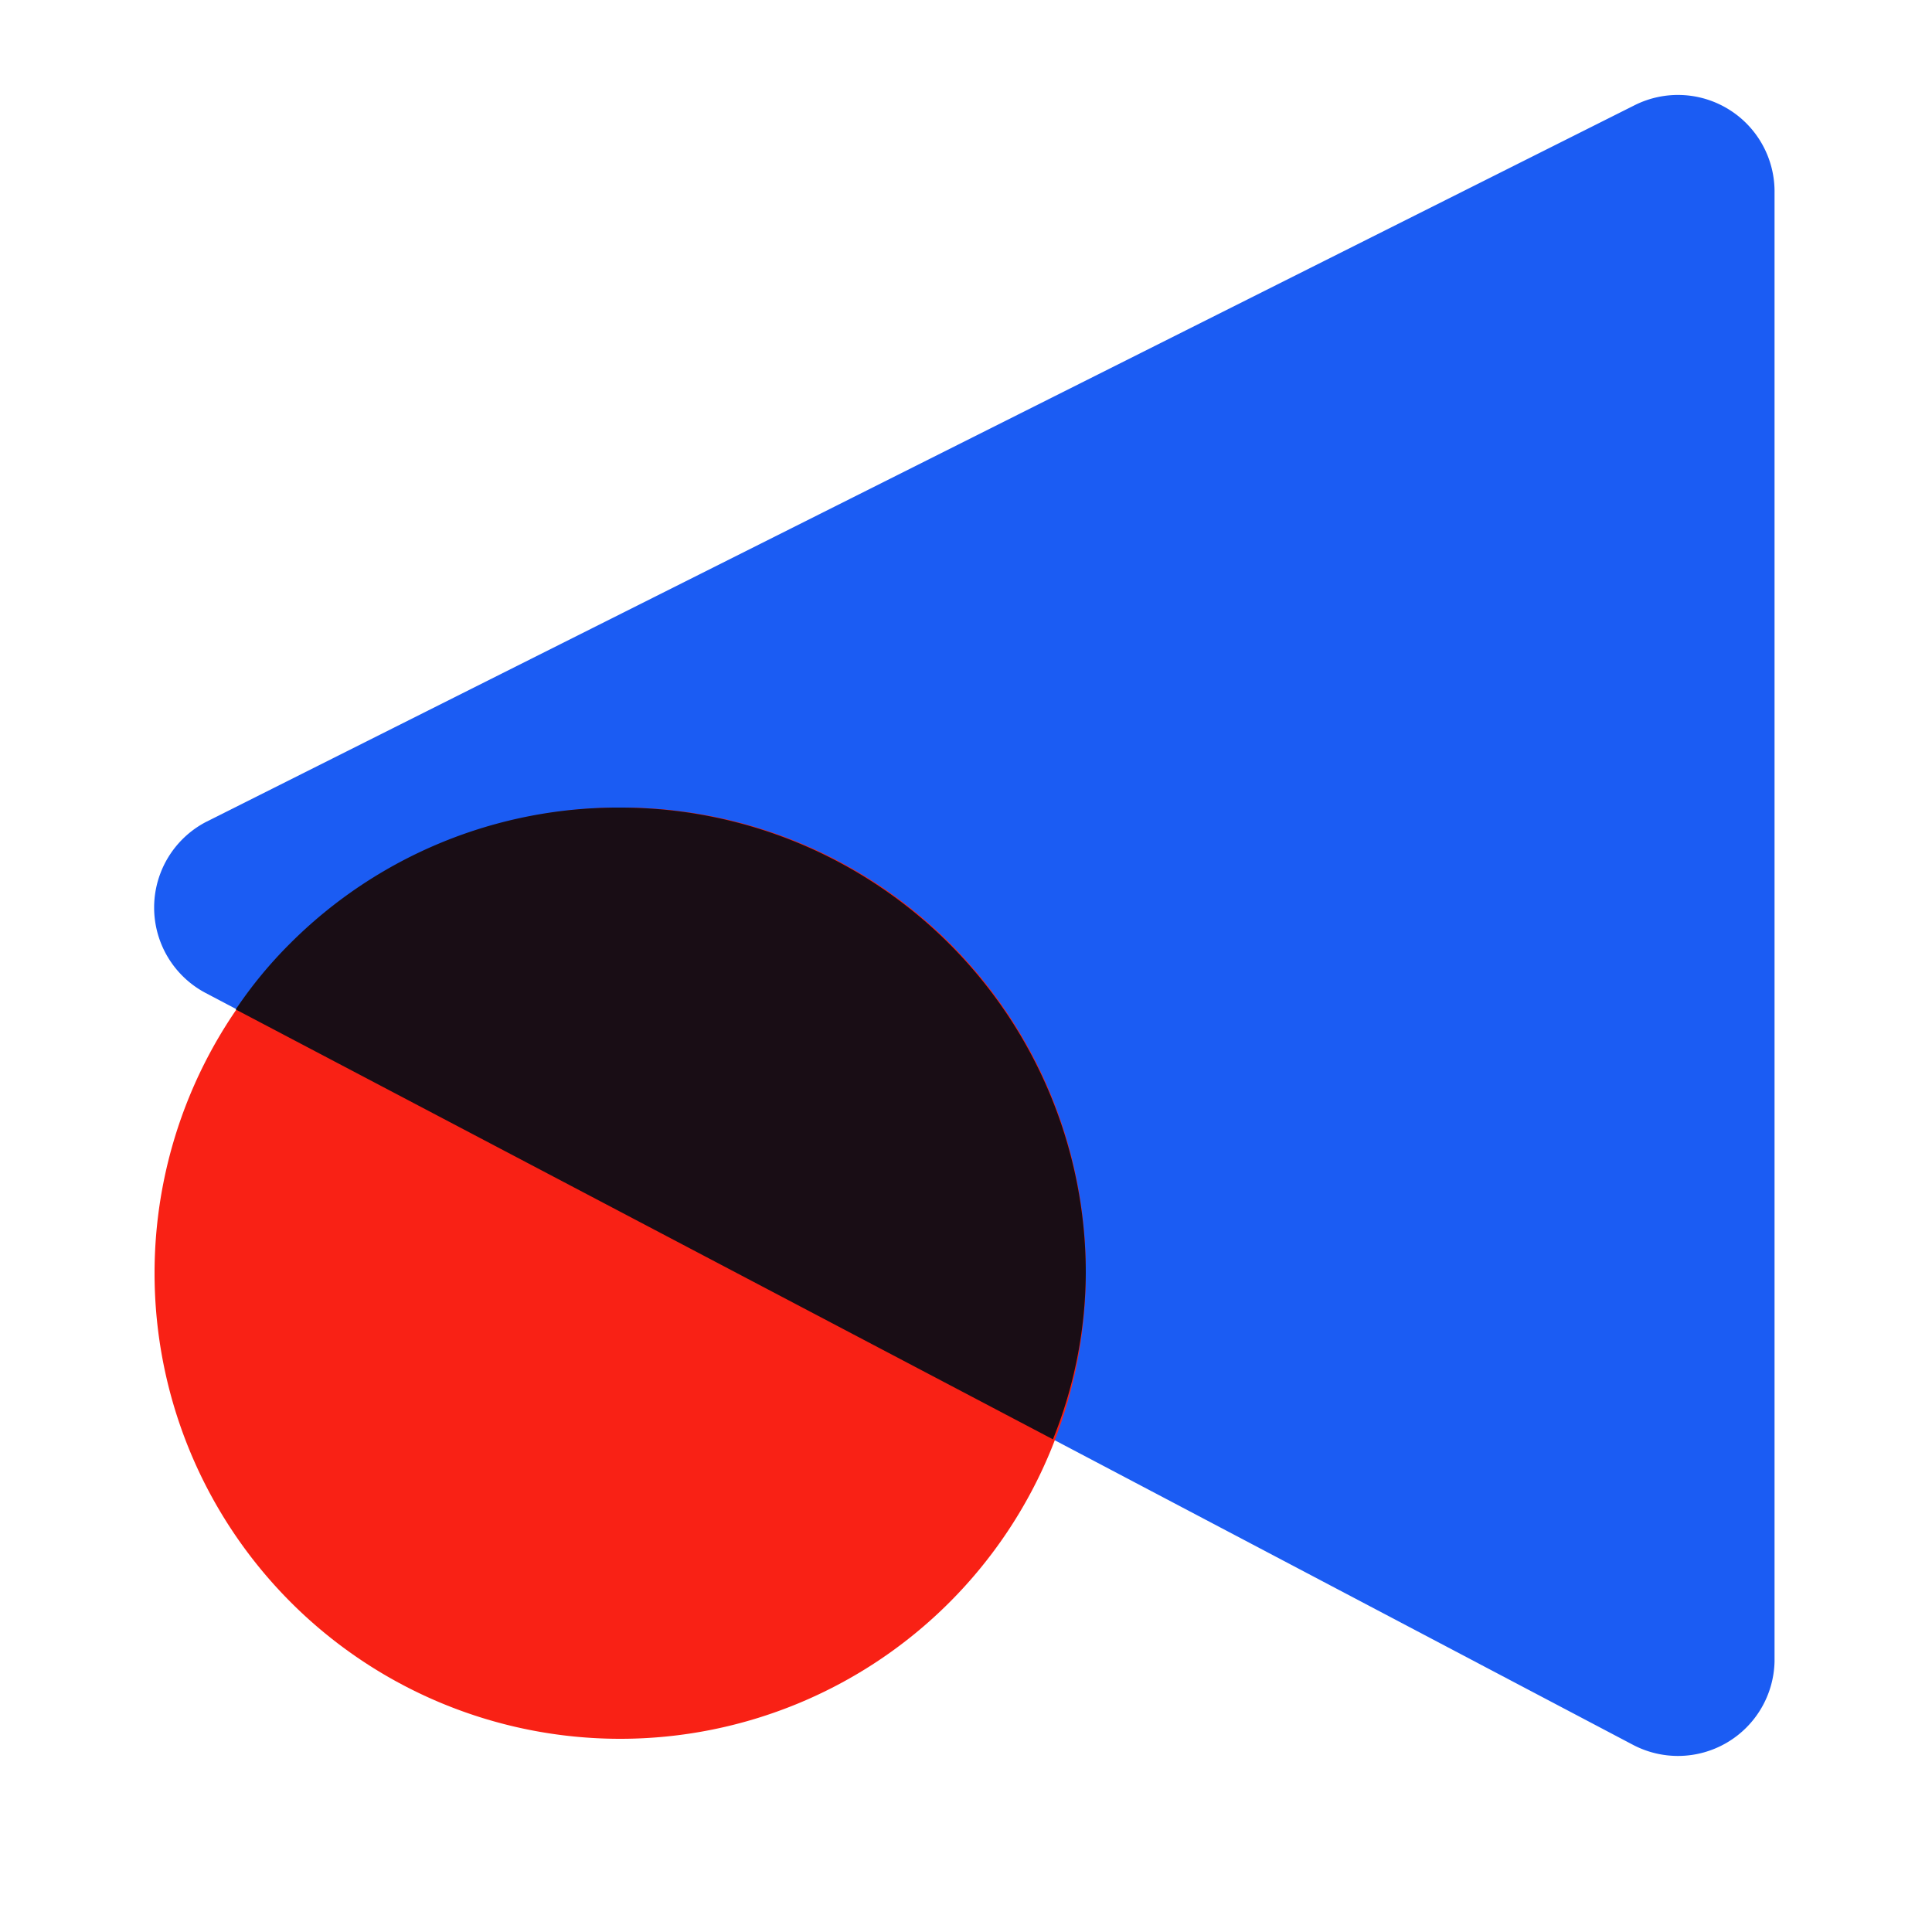
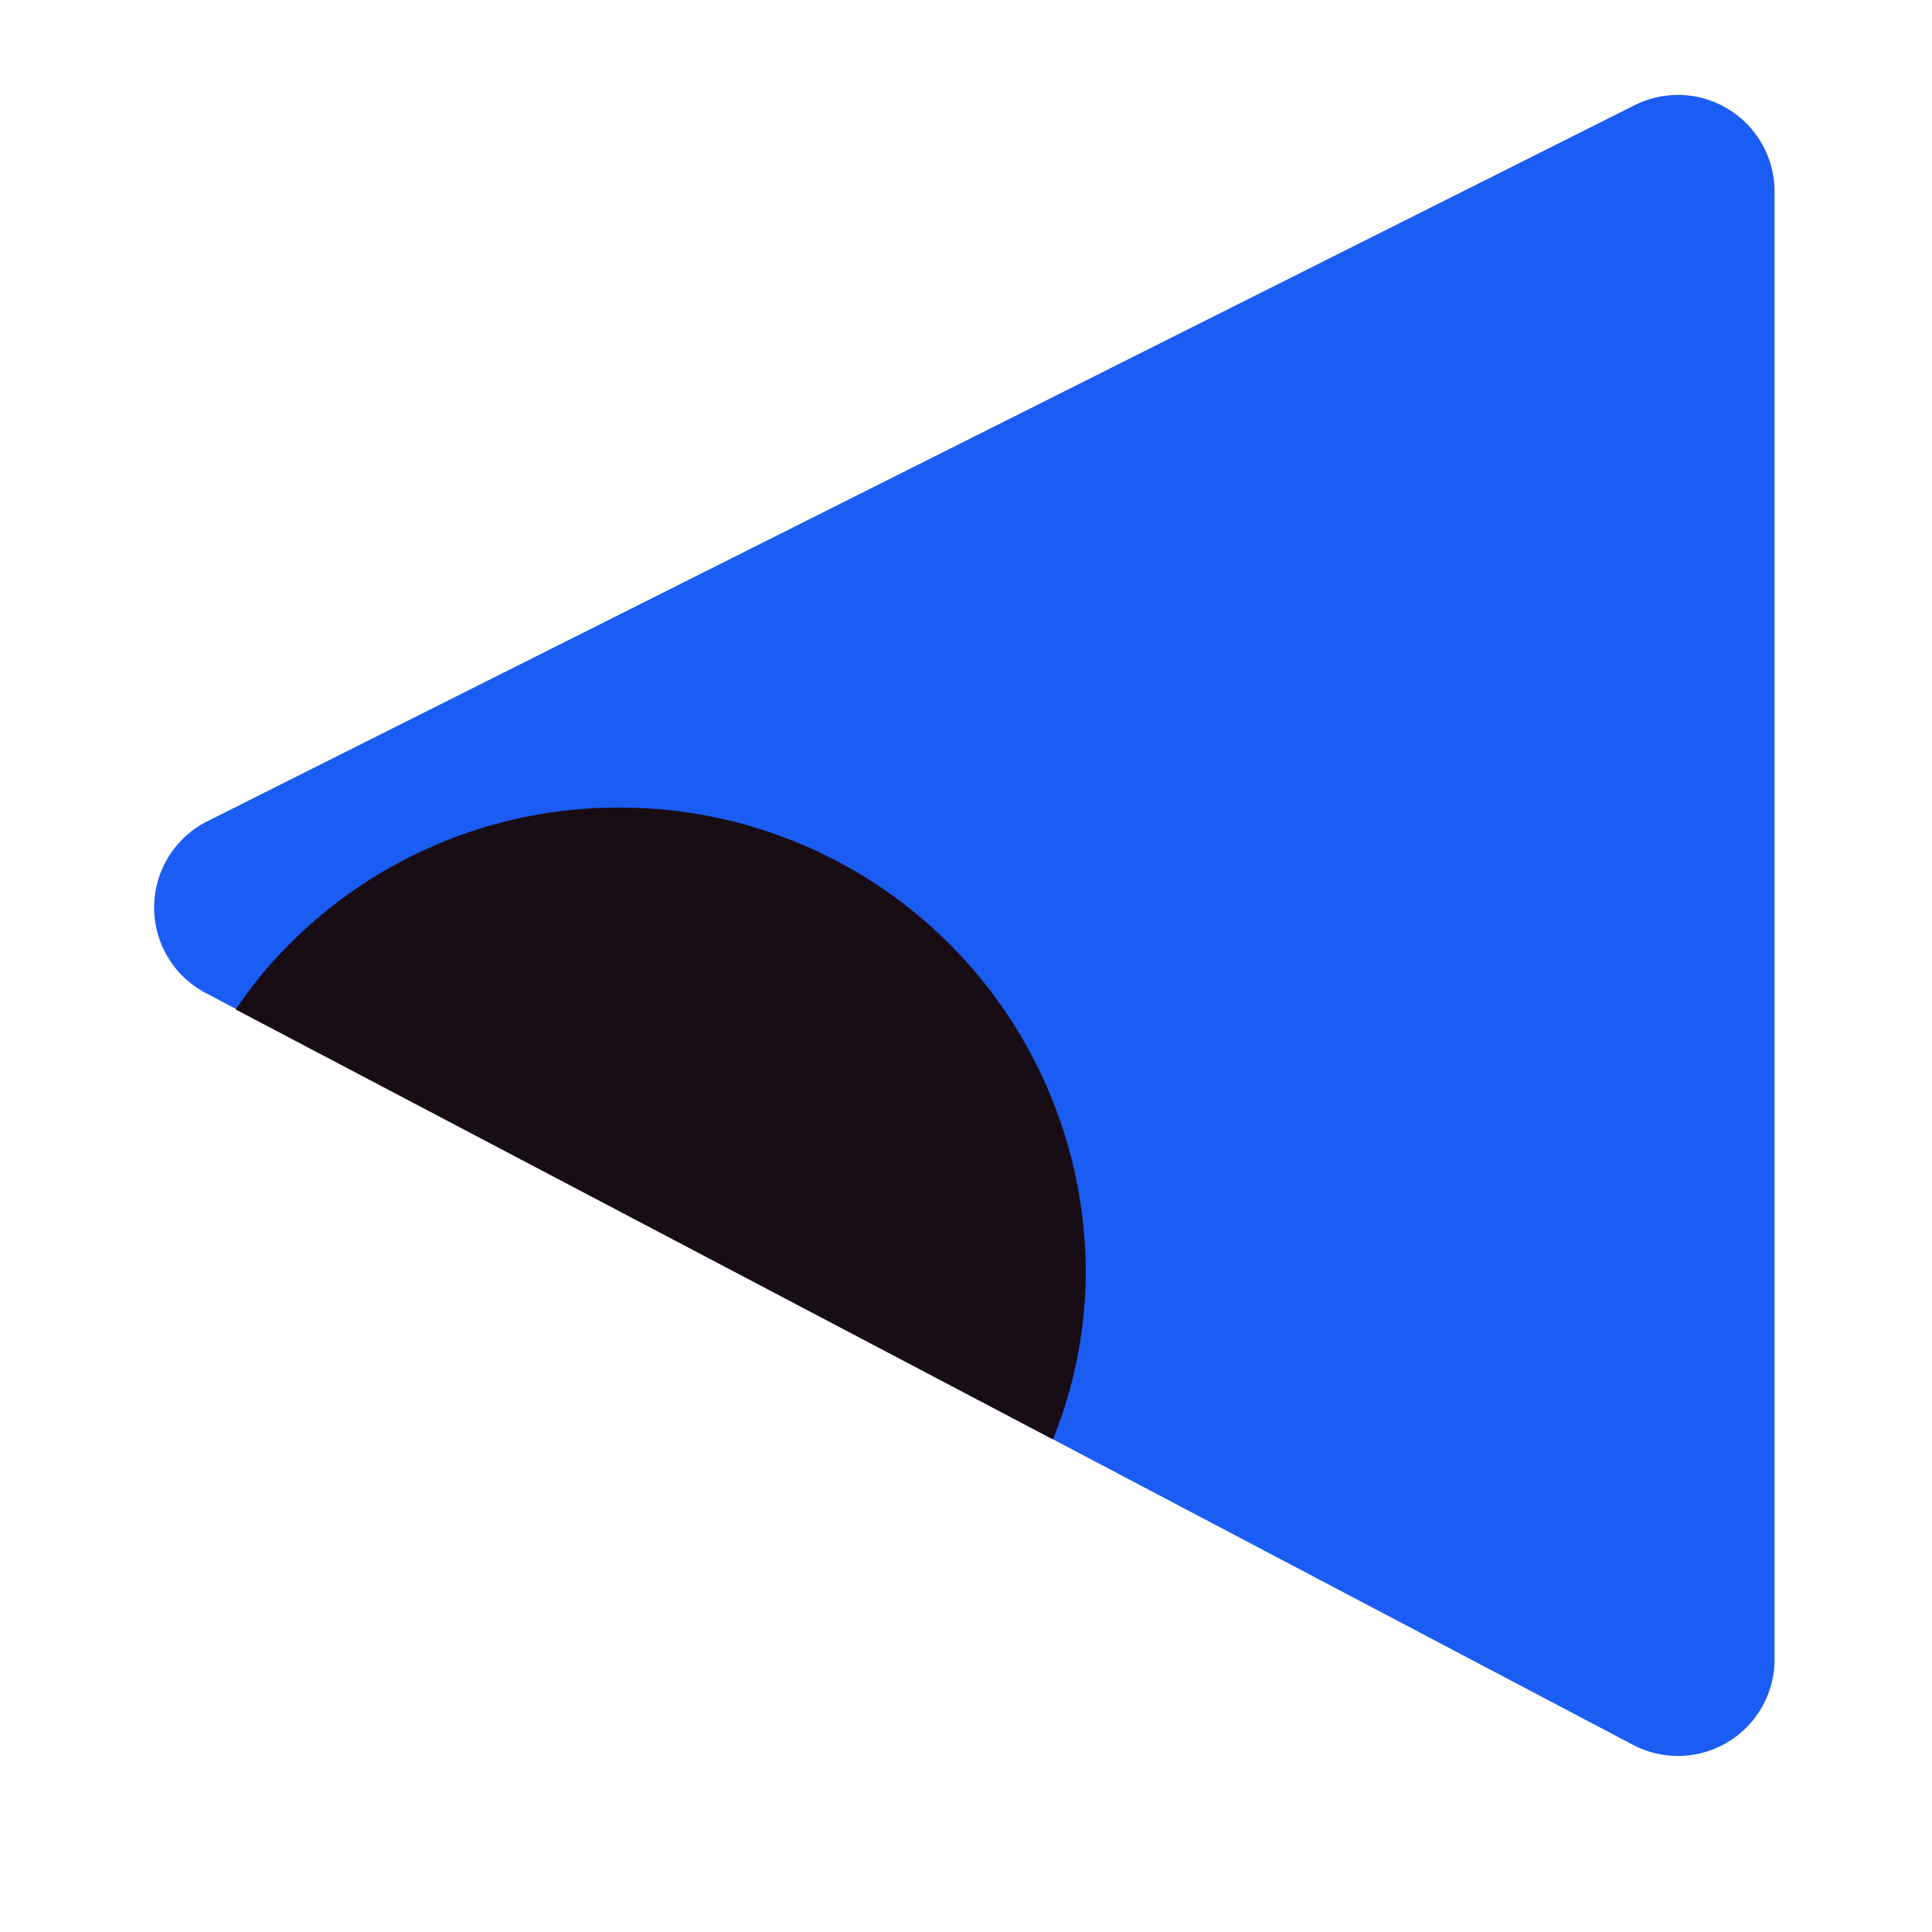
<svg xmlns="http://www.w3.org/2000/svg" width="800px" height="800px" viewBox="0 0 20 20">
  <defs>
    <style>.cls-1{fill:none;}.cls-2{fill:#1b5cf3;}.cls-3{fill:#f92115;}.cls-4{fill:#190d15;}</style>
  </defs>
  <g data-name="Layer 2" id="Layer_2">
    <g data-name="Layer 1" id="Layer_1-2">
      <rect class="cls-1" height="20" width="20" />
      <path class="cls-2" d="M16.9,18.06,2.13,10.28a1,1,0,0,1,0-1.77L16.92,1.09A1,1,0,0,1,18.37,2v15.2A1,1,0,0,1,16.9,18.06Z" />
-       <path class="cls-3" d="M6.42,8.36a4.82,4.82,0,1,0,4.82,4.82A4.8,4.8,0,0,0,6.42,8.36Z" />
      <path class="cls-4" d="M6.42,8.36A4.8,4.8,0,0,0,3,9.77a4.5,4.5,0,0,0-.56.68L10.9,14.9a4.67,4.67,0,0,0,.34-1.72A4.82,4.82,0,0,0,6.42,8.36Z" />
    </g>
  </g>
</svg>